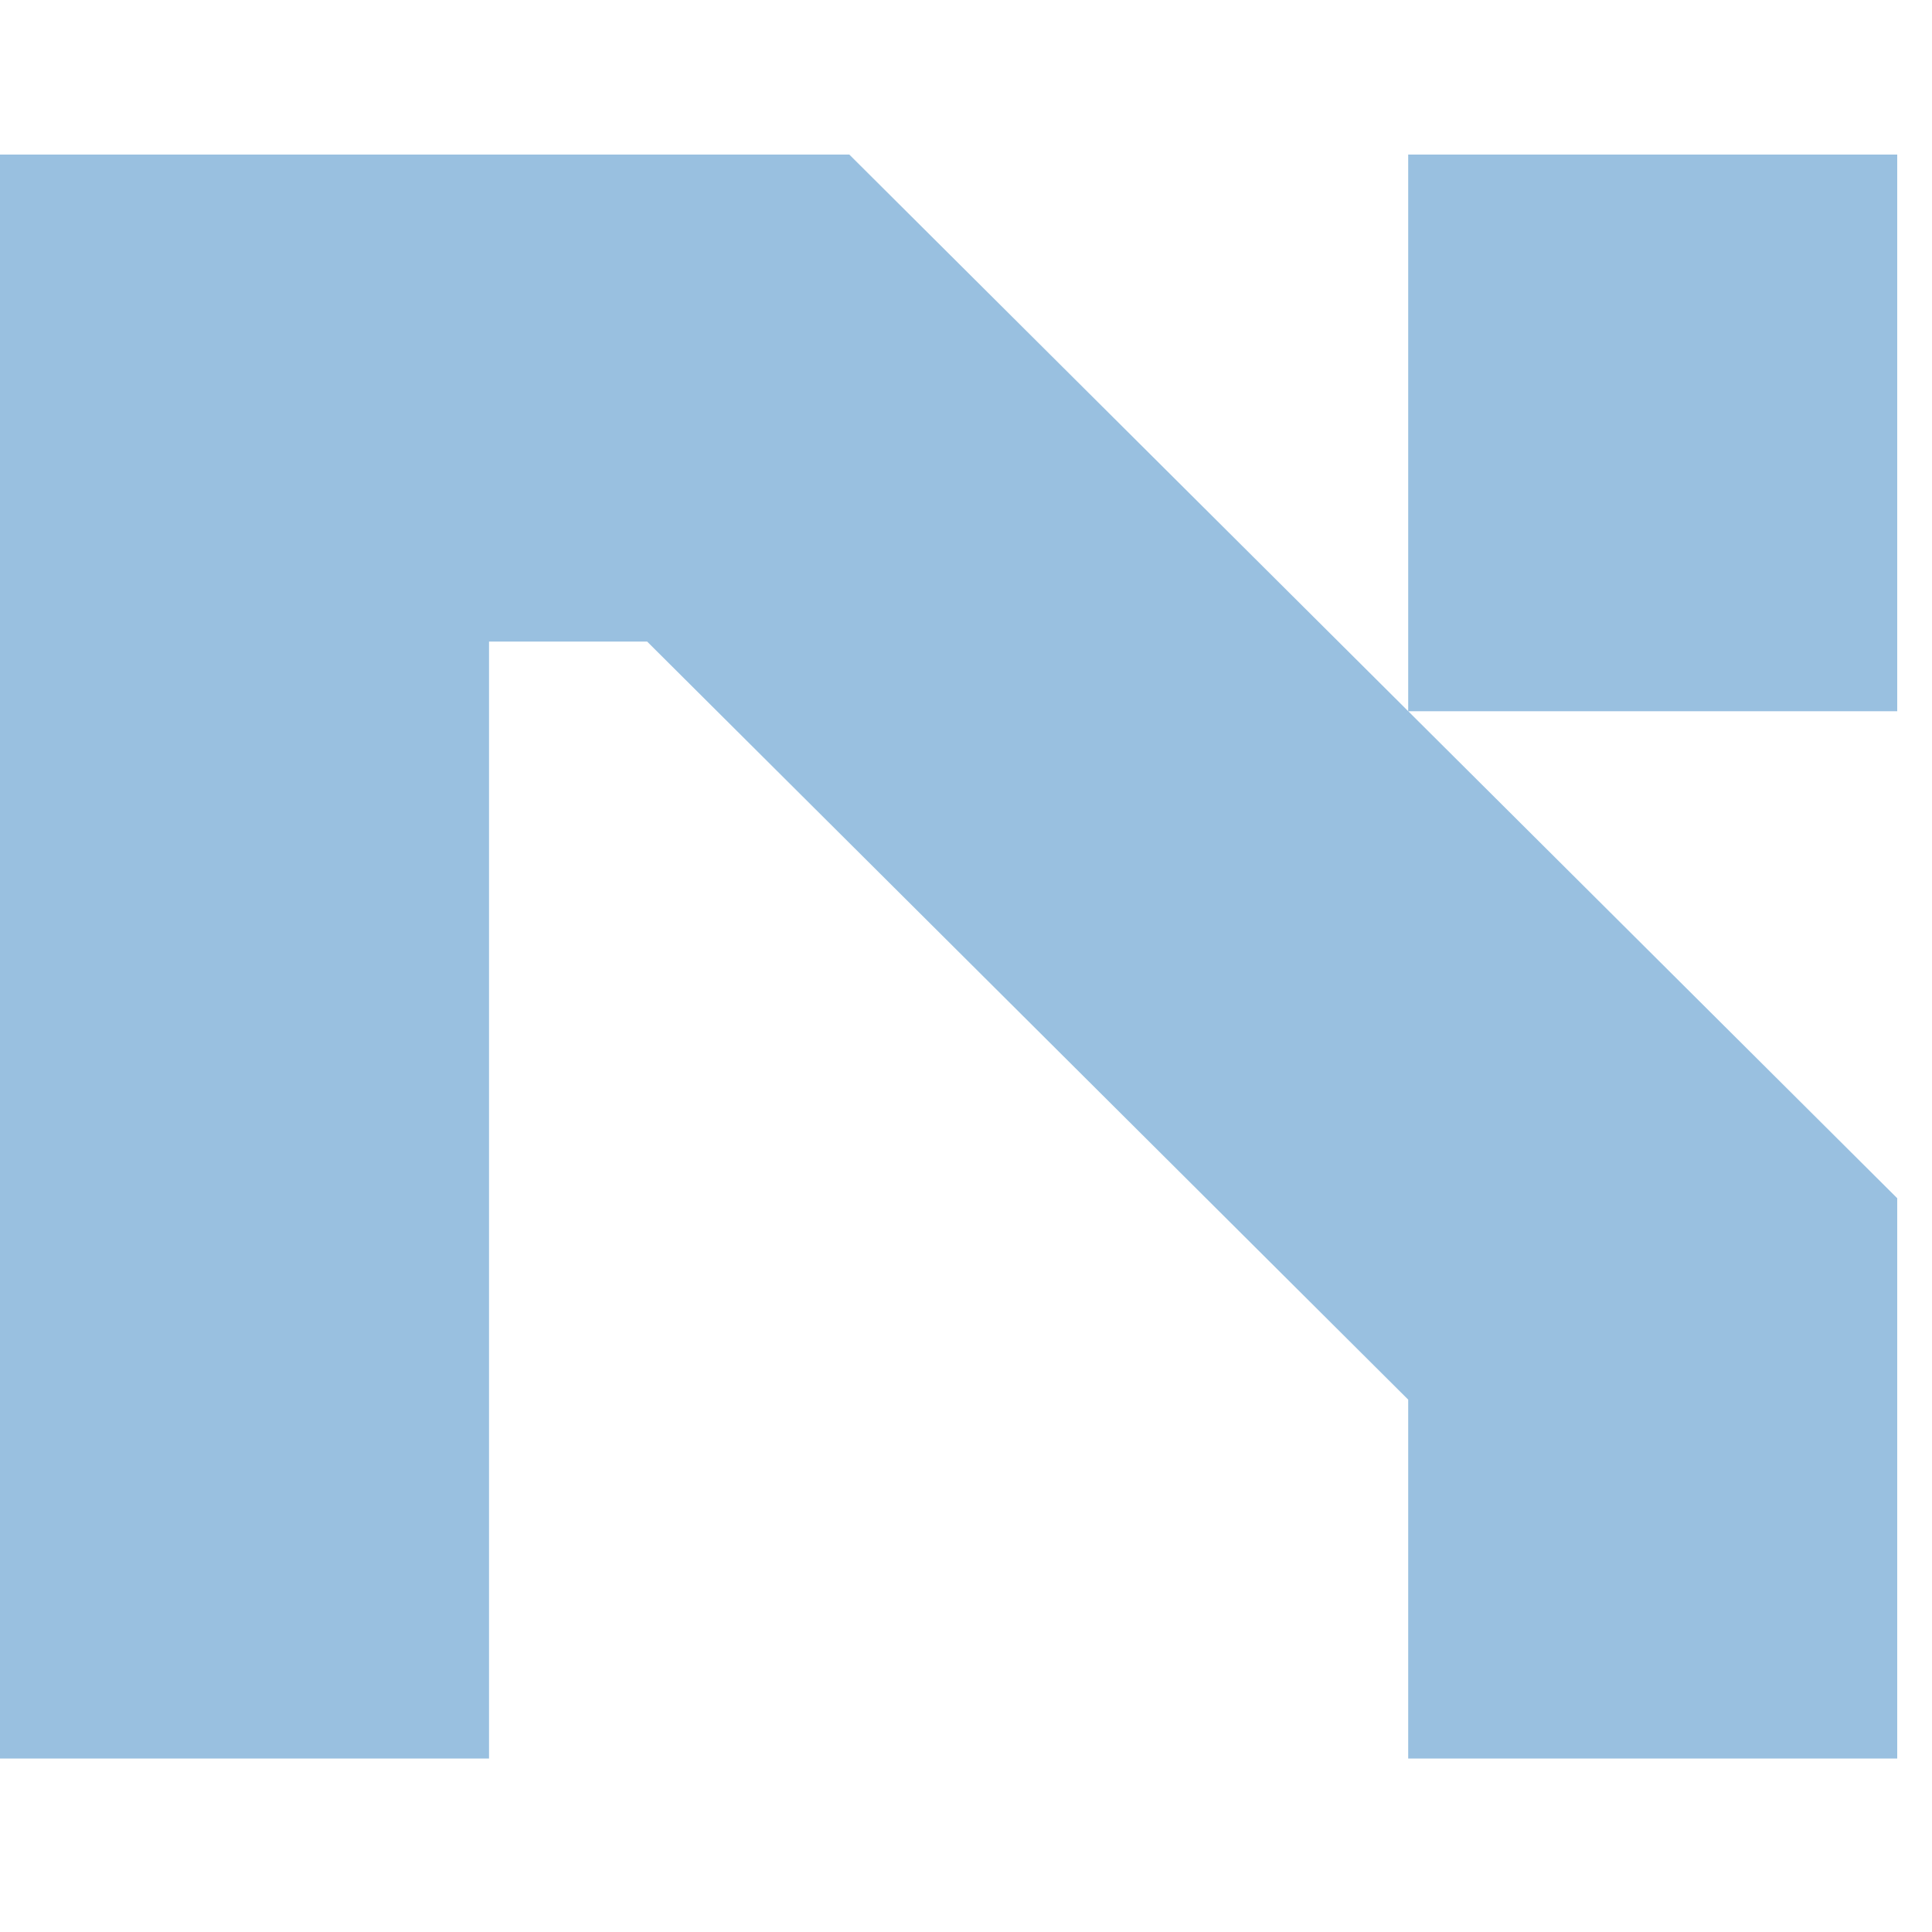
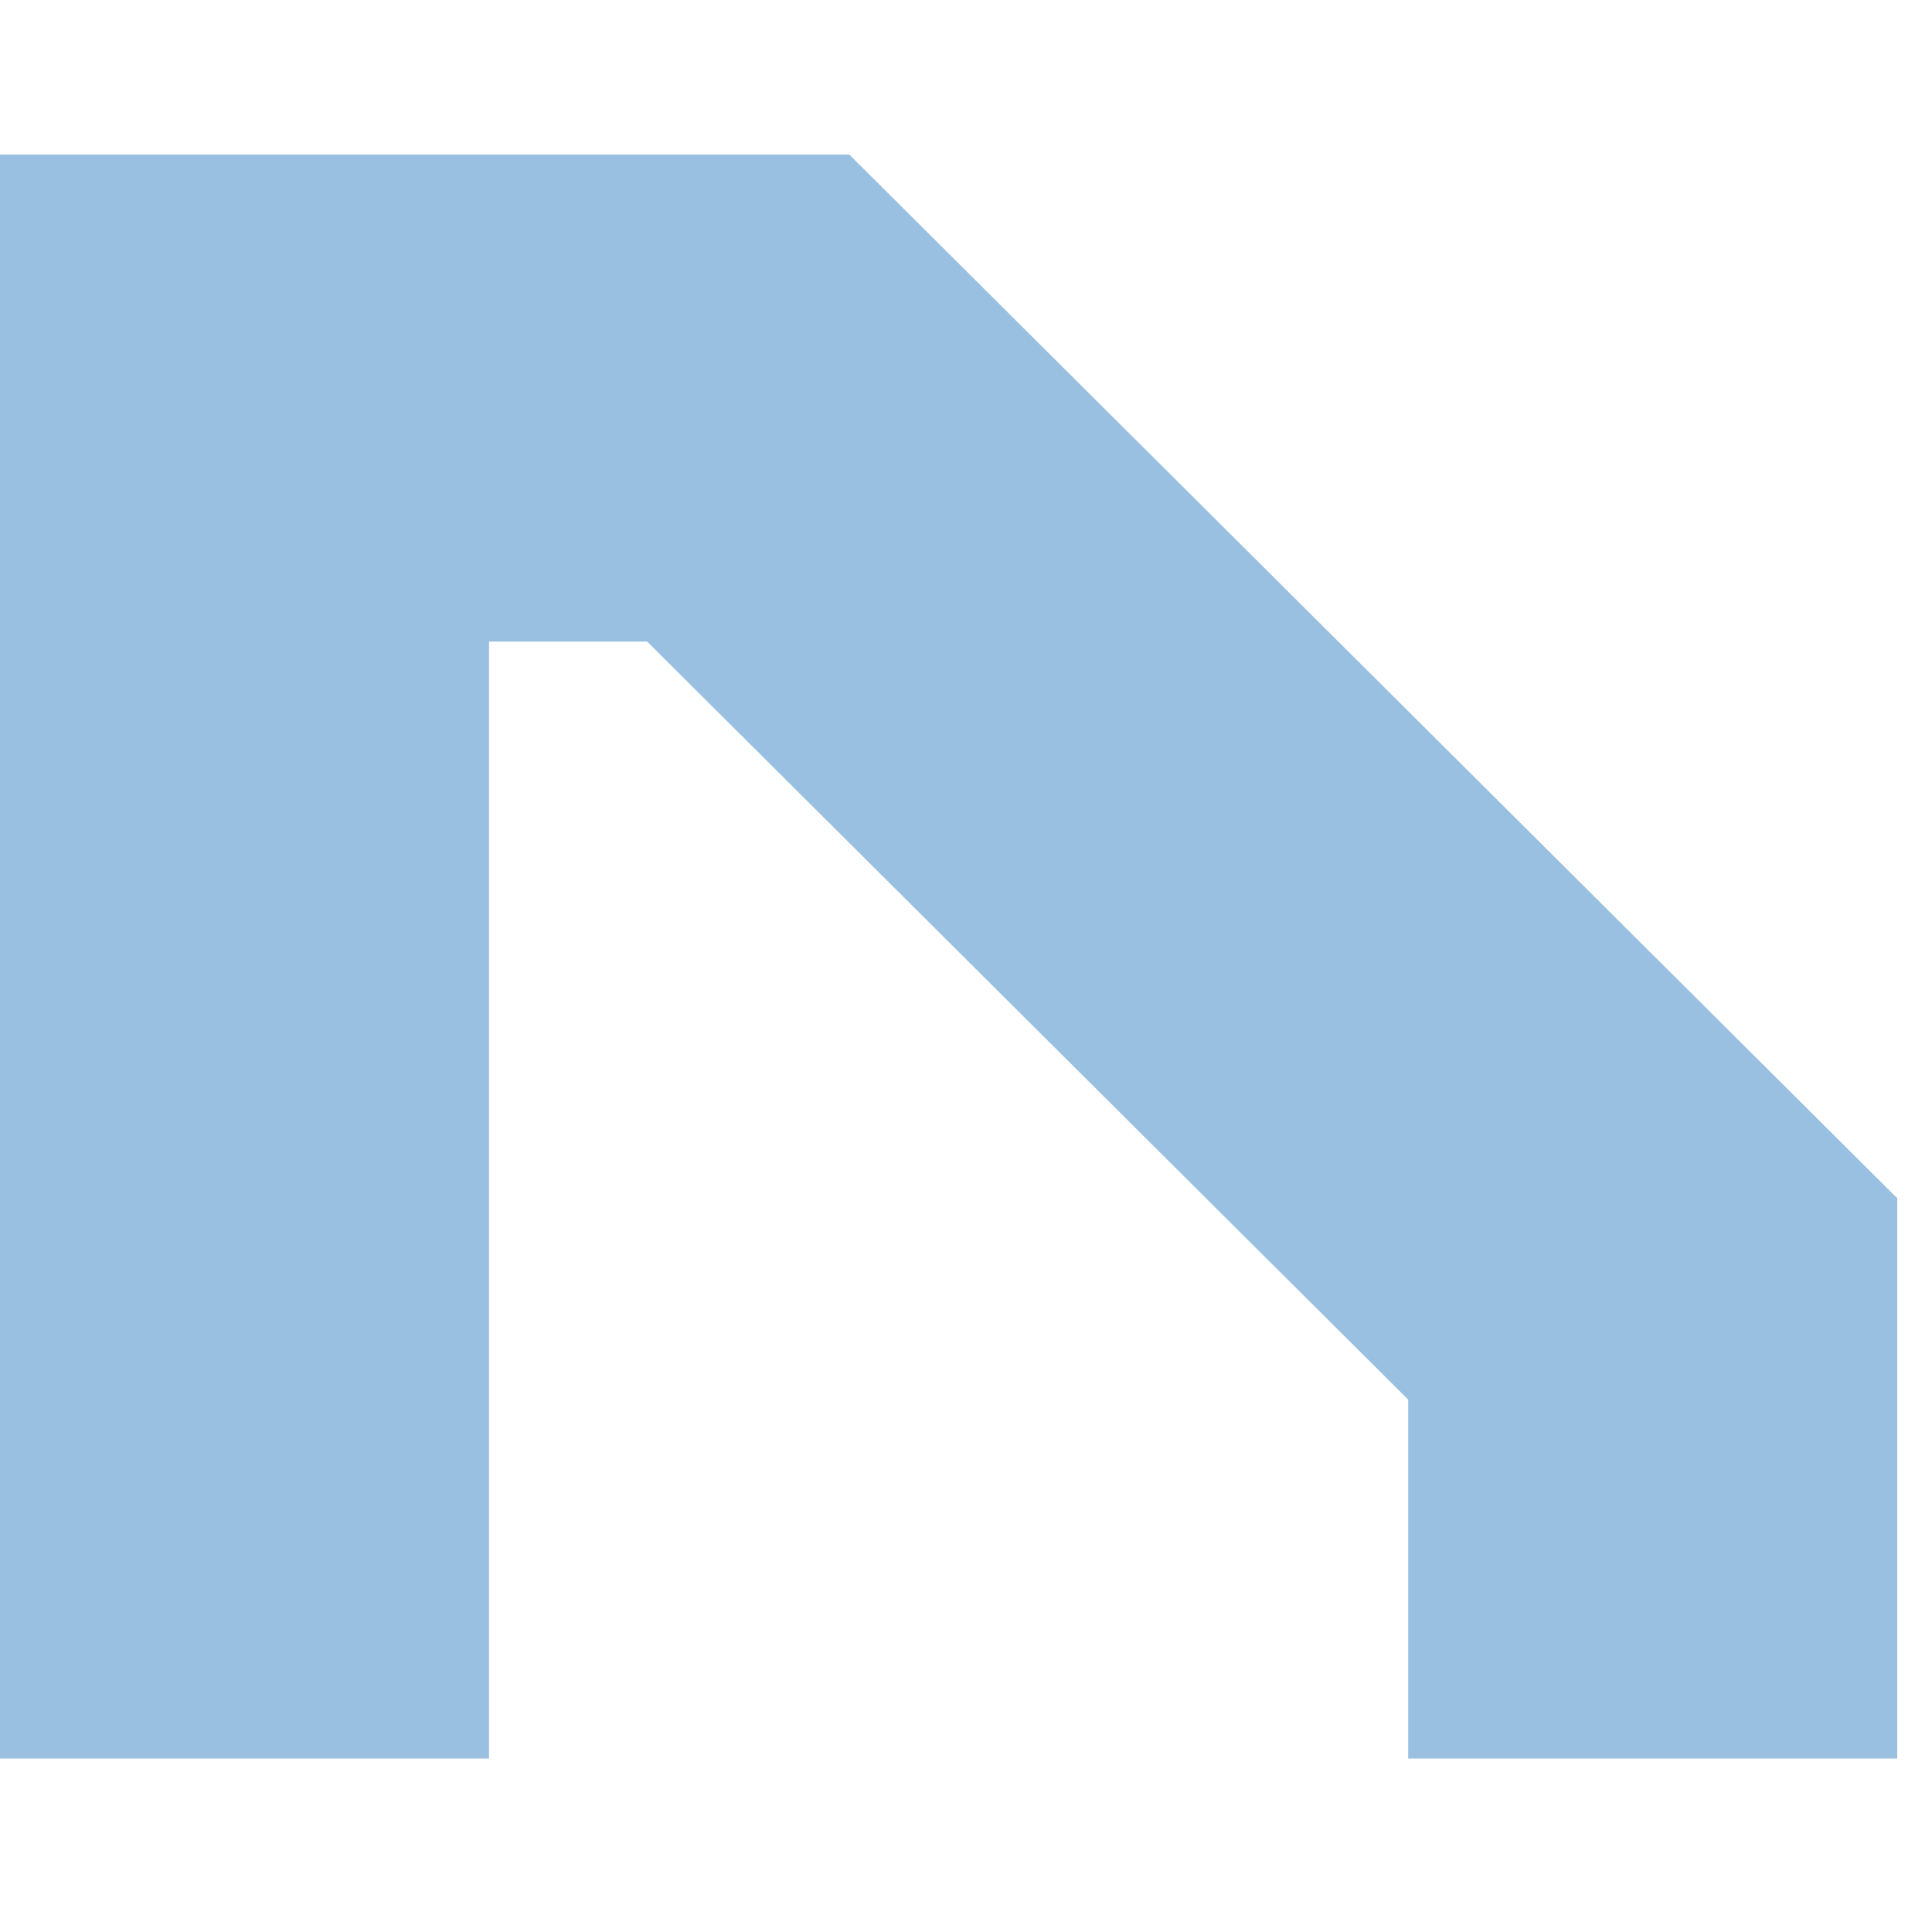
<svg xmlns="http://www.w3.org/2000/svg" width="25" height="25" viewBox="0 0 25 25" fill="none">
-   <path d="M10.99 2L24.55 15.505V22.755H18.222V18.111L8.374 8.302H6.328V22.755H0V2H10.99ZM18.222 9.203V2H24.55V9.203H18.222Z" fill="#99C0E0" />
+   <path d="M10.99 2L24.55 15.505V22.755H18.222V18.111L8.374 8.302H6.328V22.755H0V2H10.99ZM18.222 9.203V2H24.55H18.222Z" fill="#99C0E0" />
</svg>